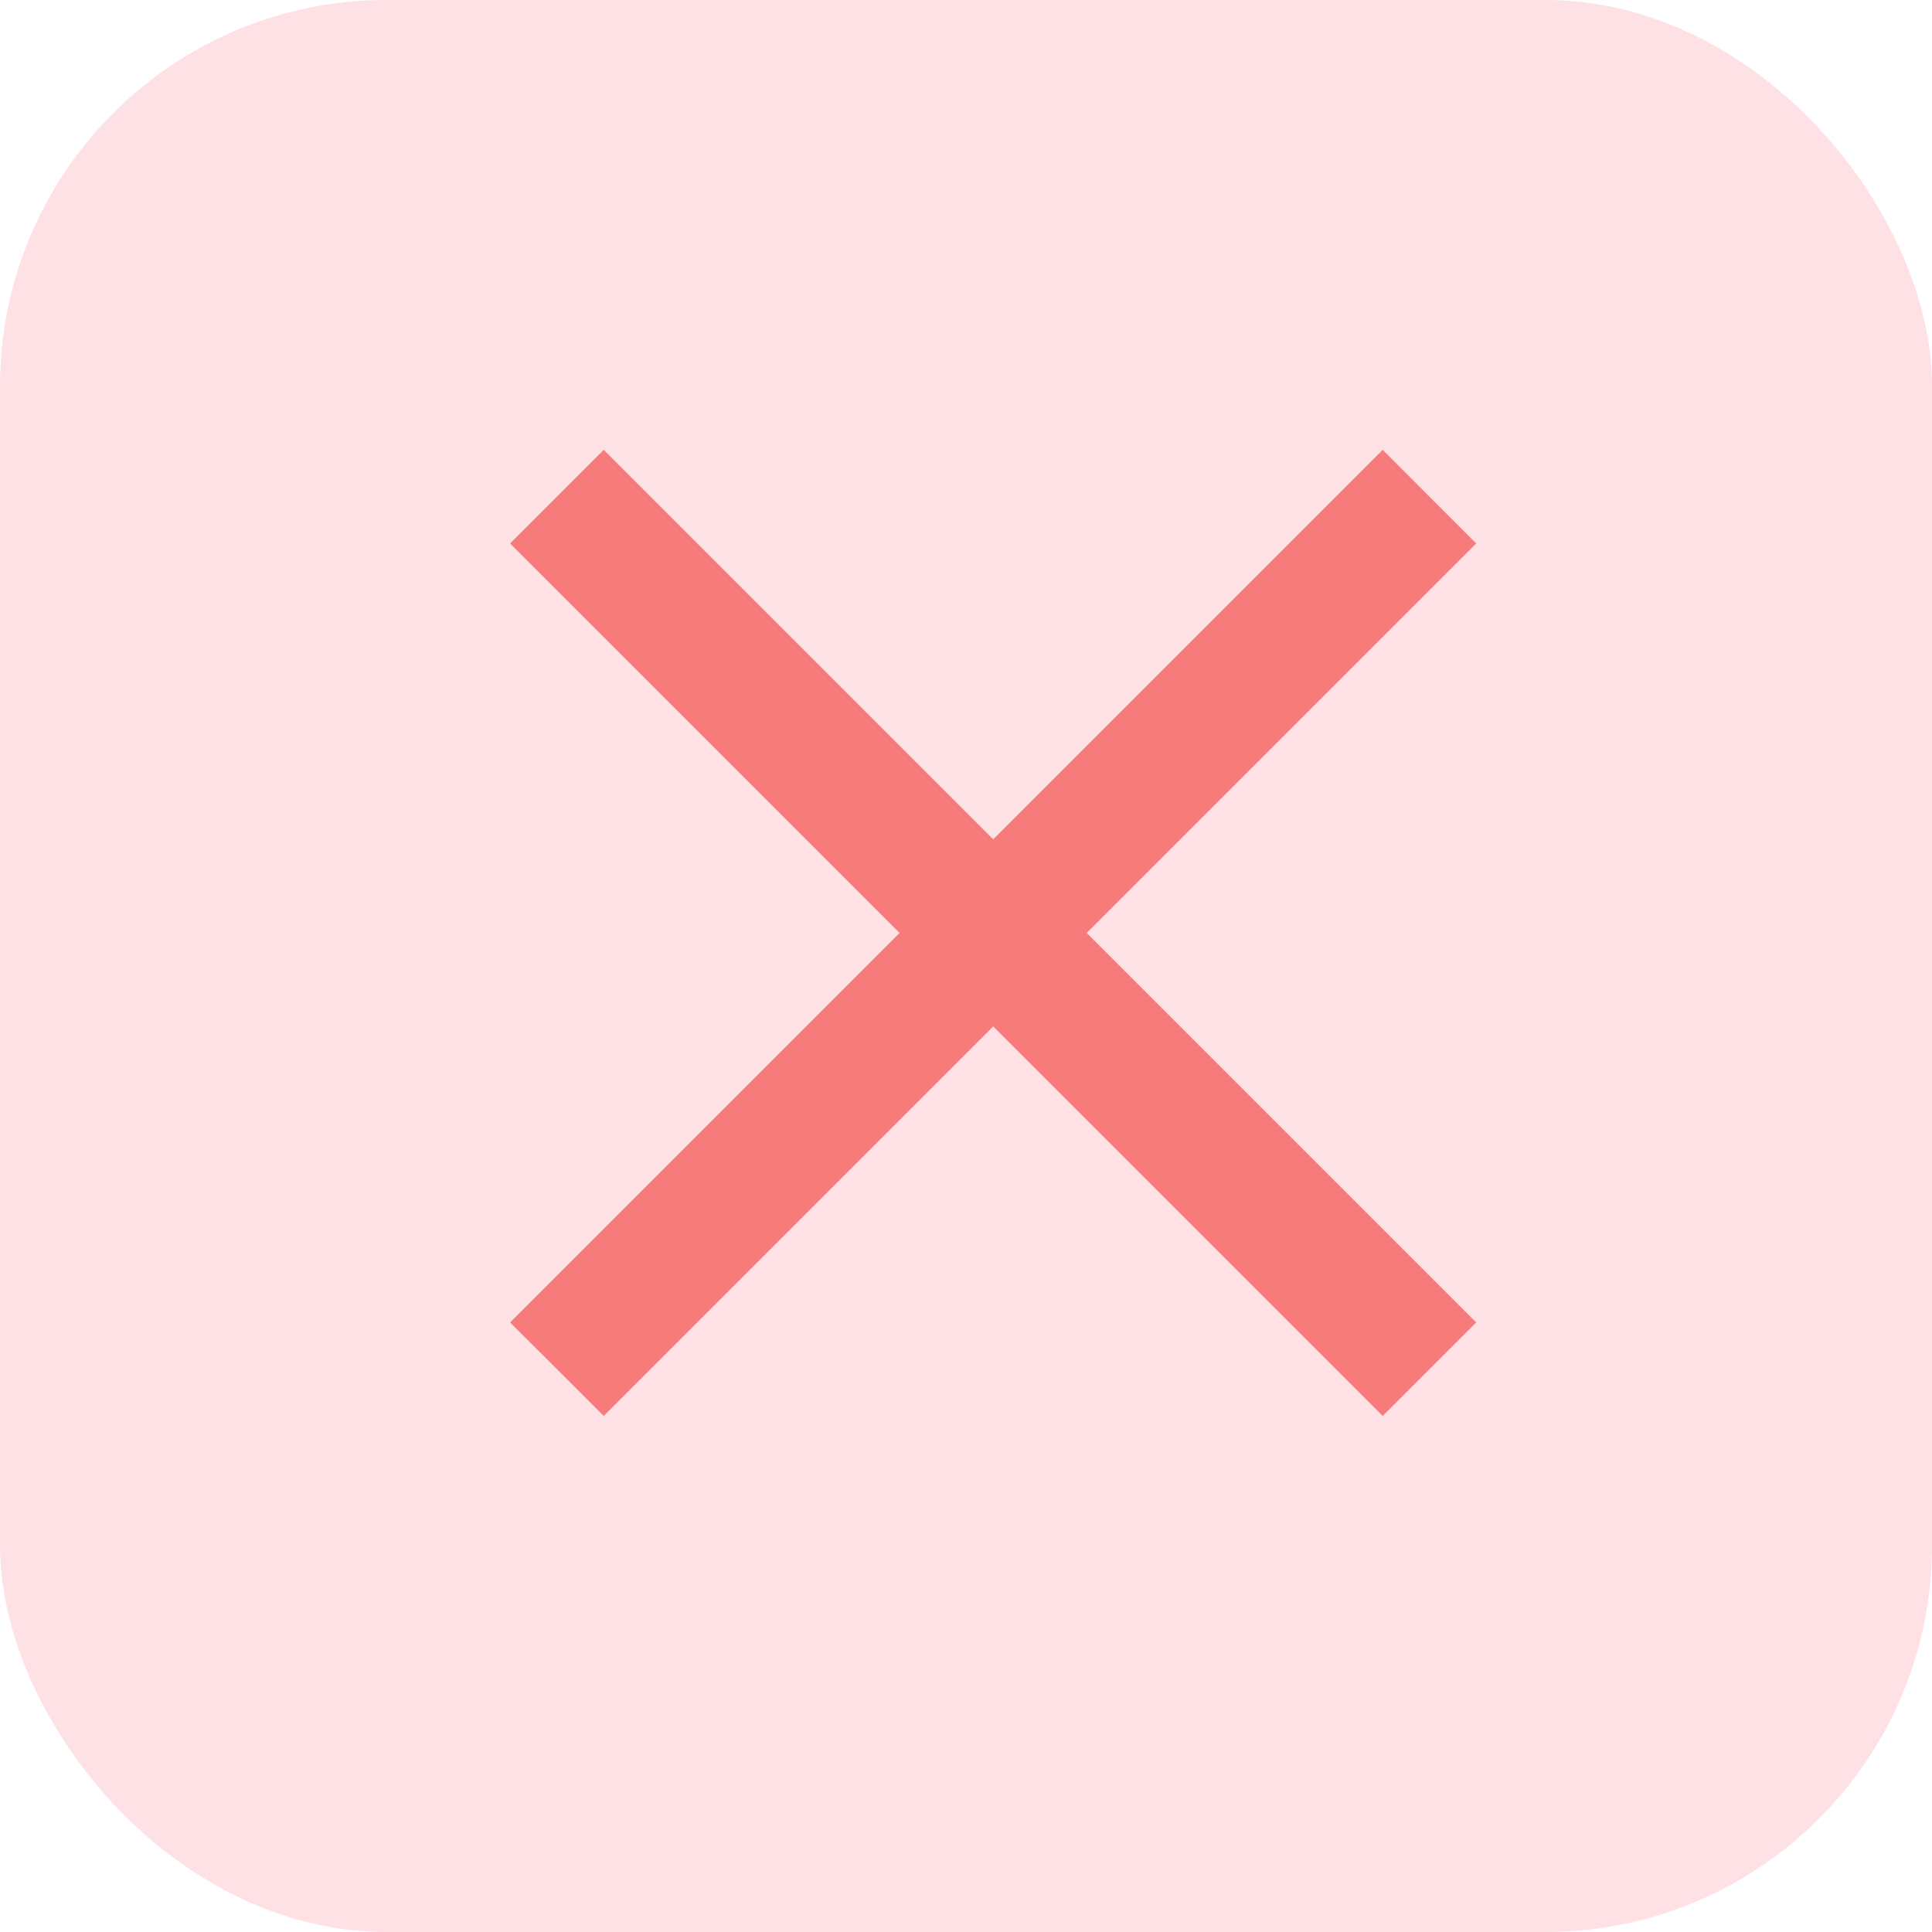
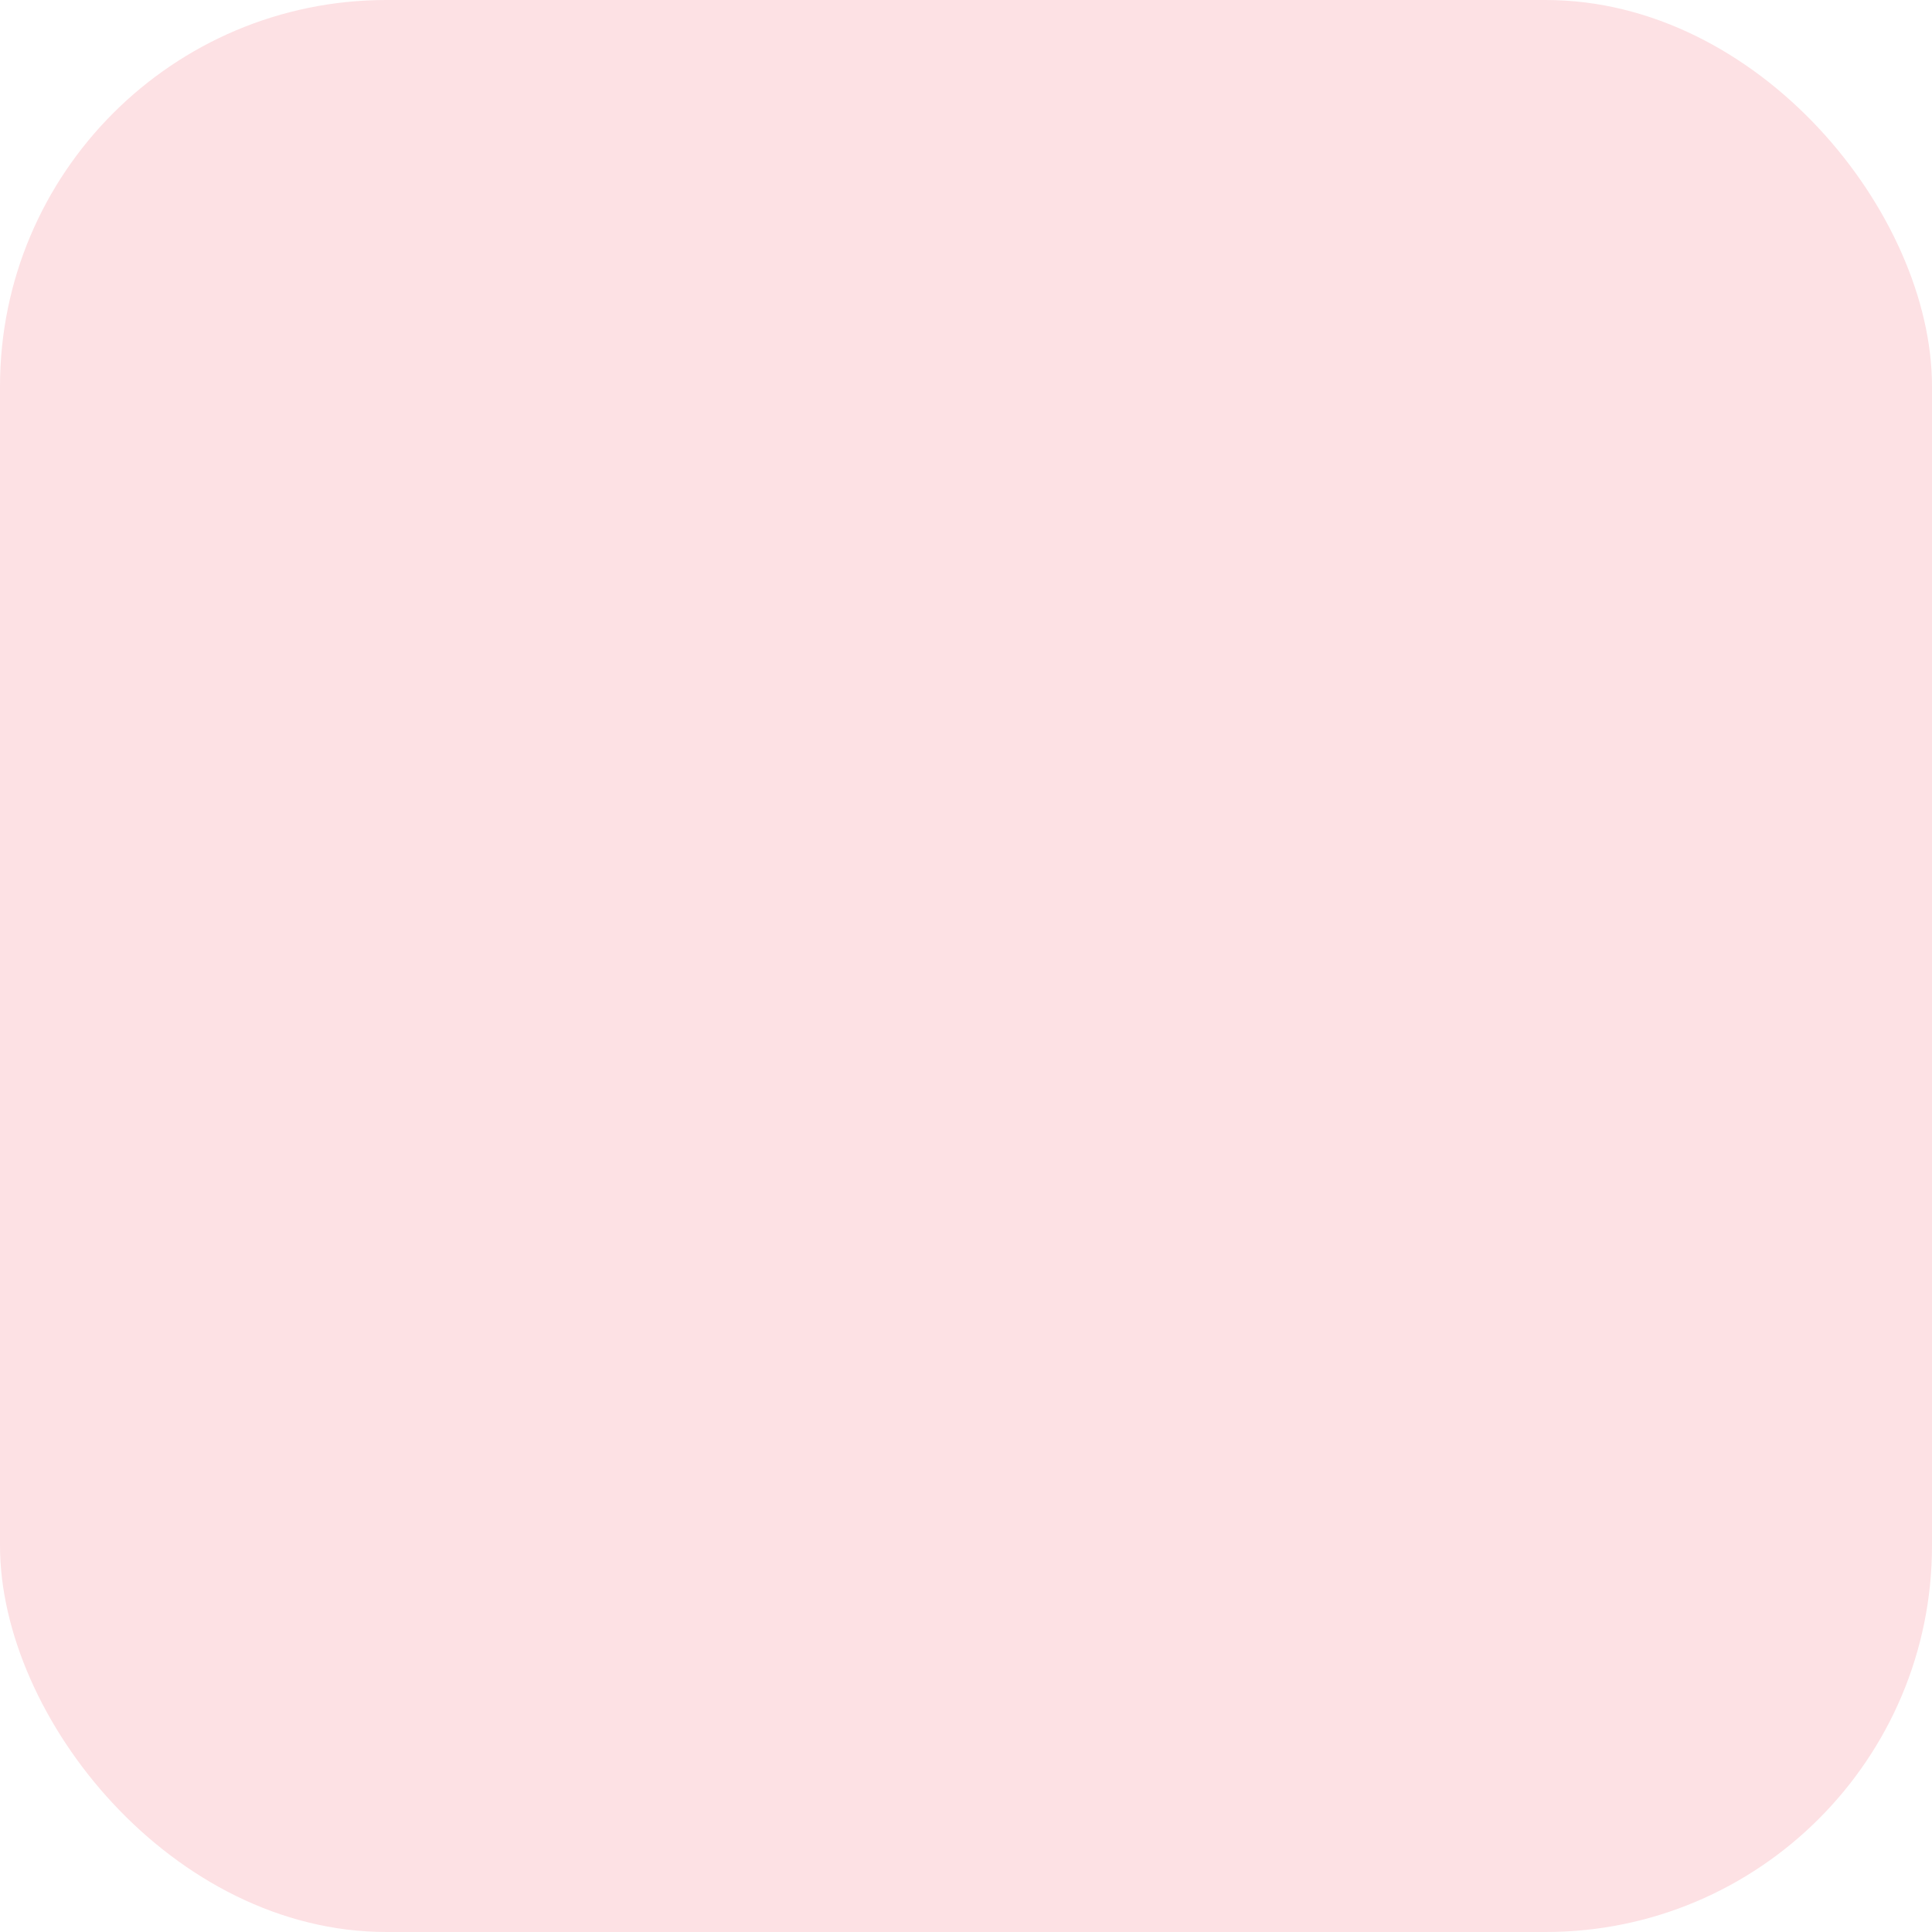
<svg xmlns="http://www.w3.org/2000/svg" width="25" height="25" viewBox="0 0 25 25" fill="none">
  <rect width="25" height="25" rx="5" fill="#FDE1E4" />
-   <path fill-rule="evenodd" clip-rule="evenodd" d="M11.641 12.072L6.601 17.112L7.812 18.322L12.852 13.282L17.892 18.322L19.102 17.112L14.062 12.072L19.102 7.032L17.892 5.821L12.852 10.861L7.812 5.821L6.601 7.032L11.641 12.072Z" fill="#F77B7B" />
</svg>